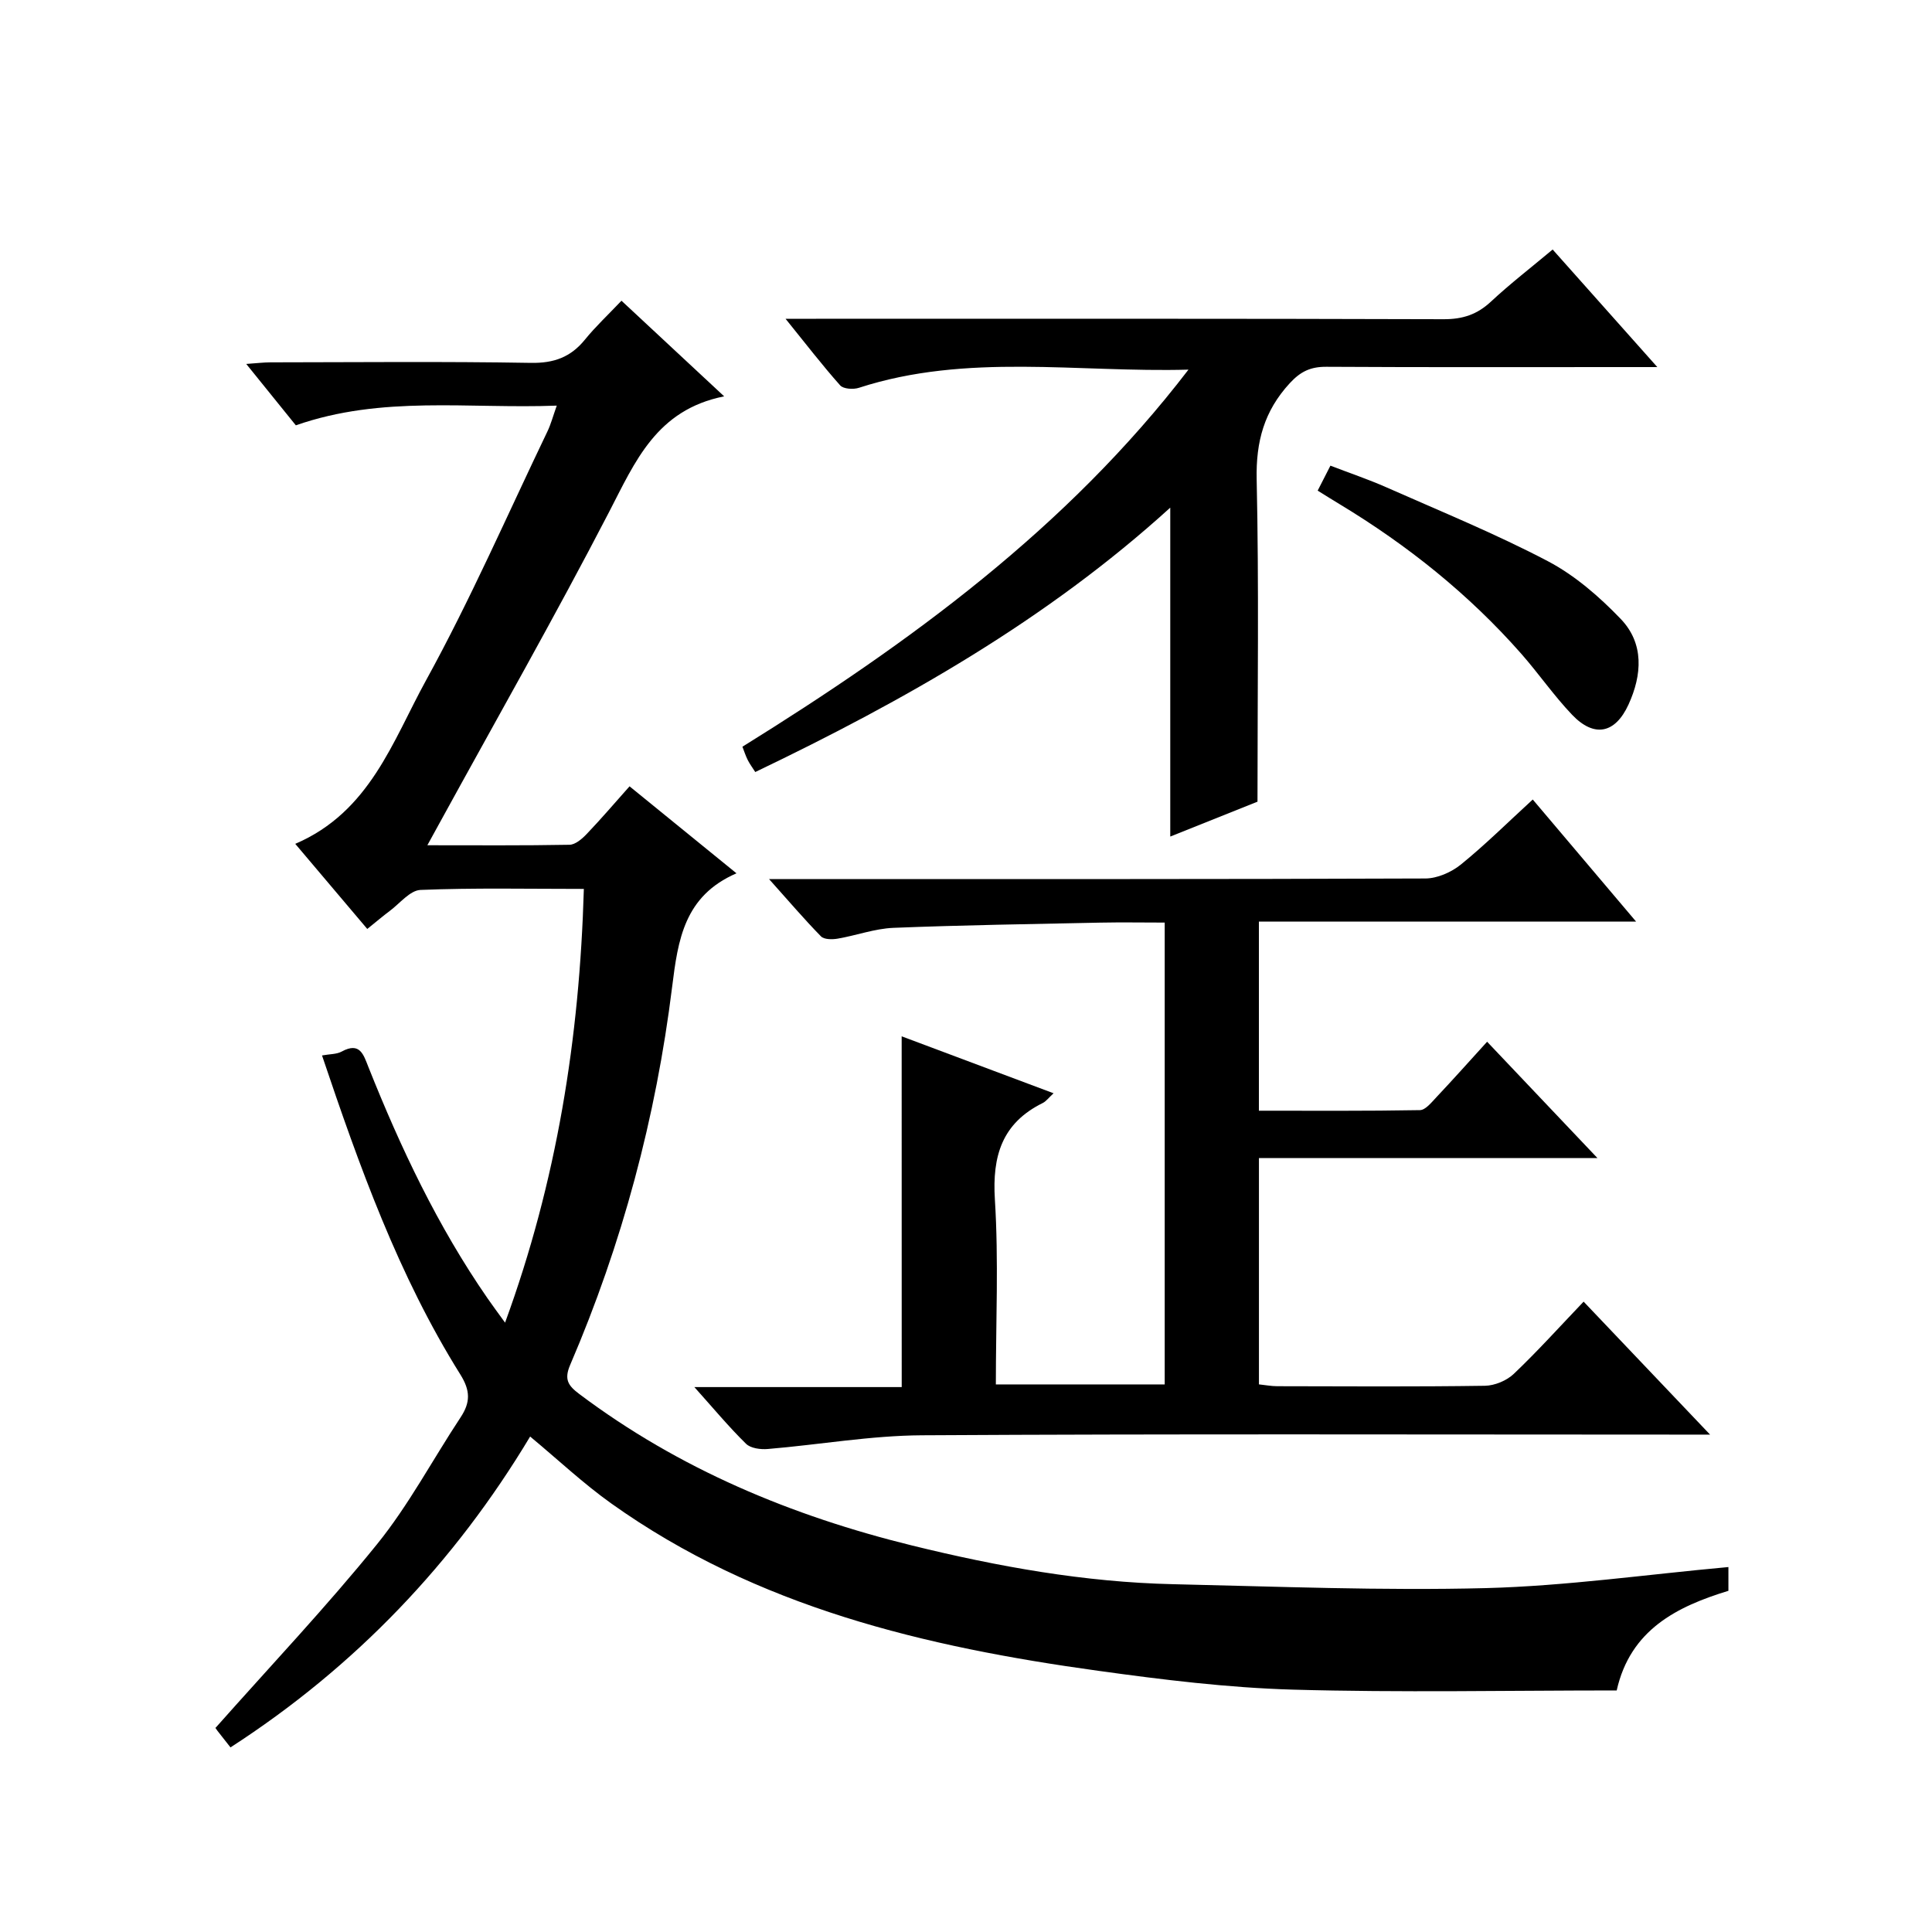
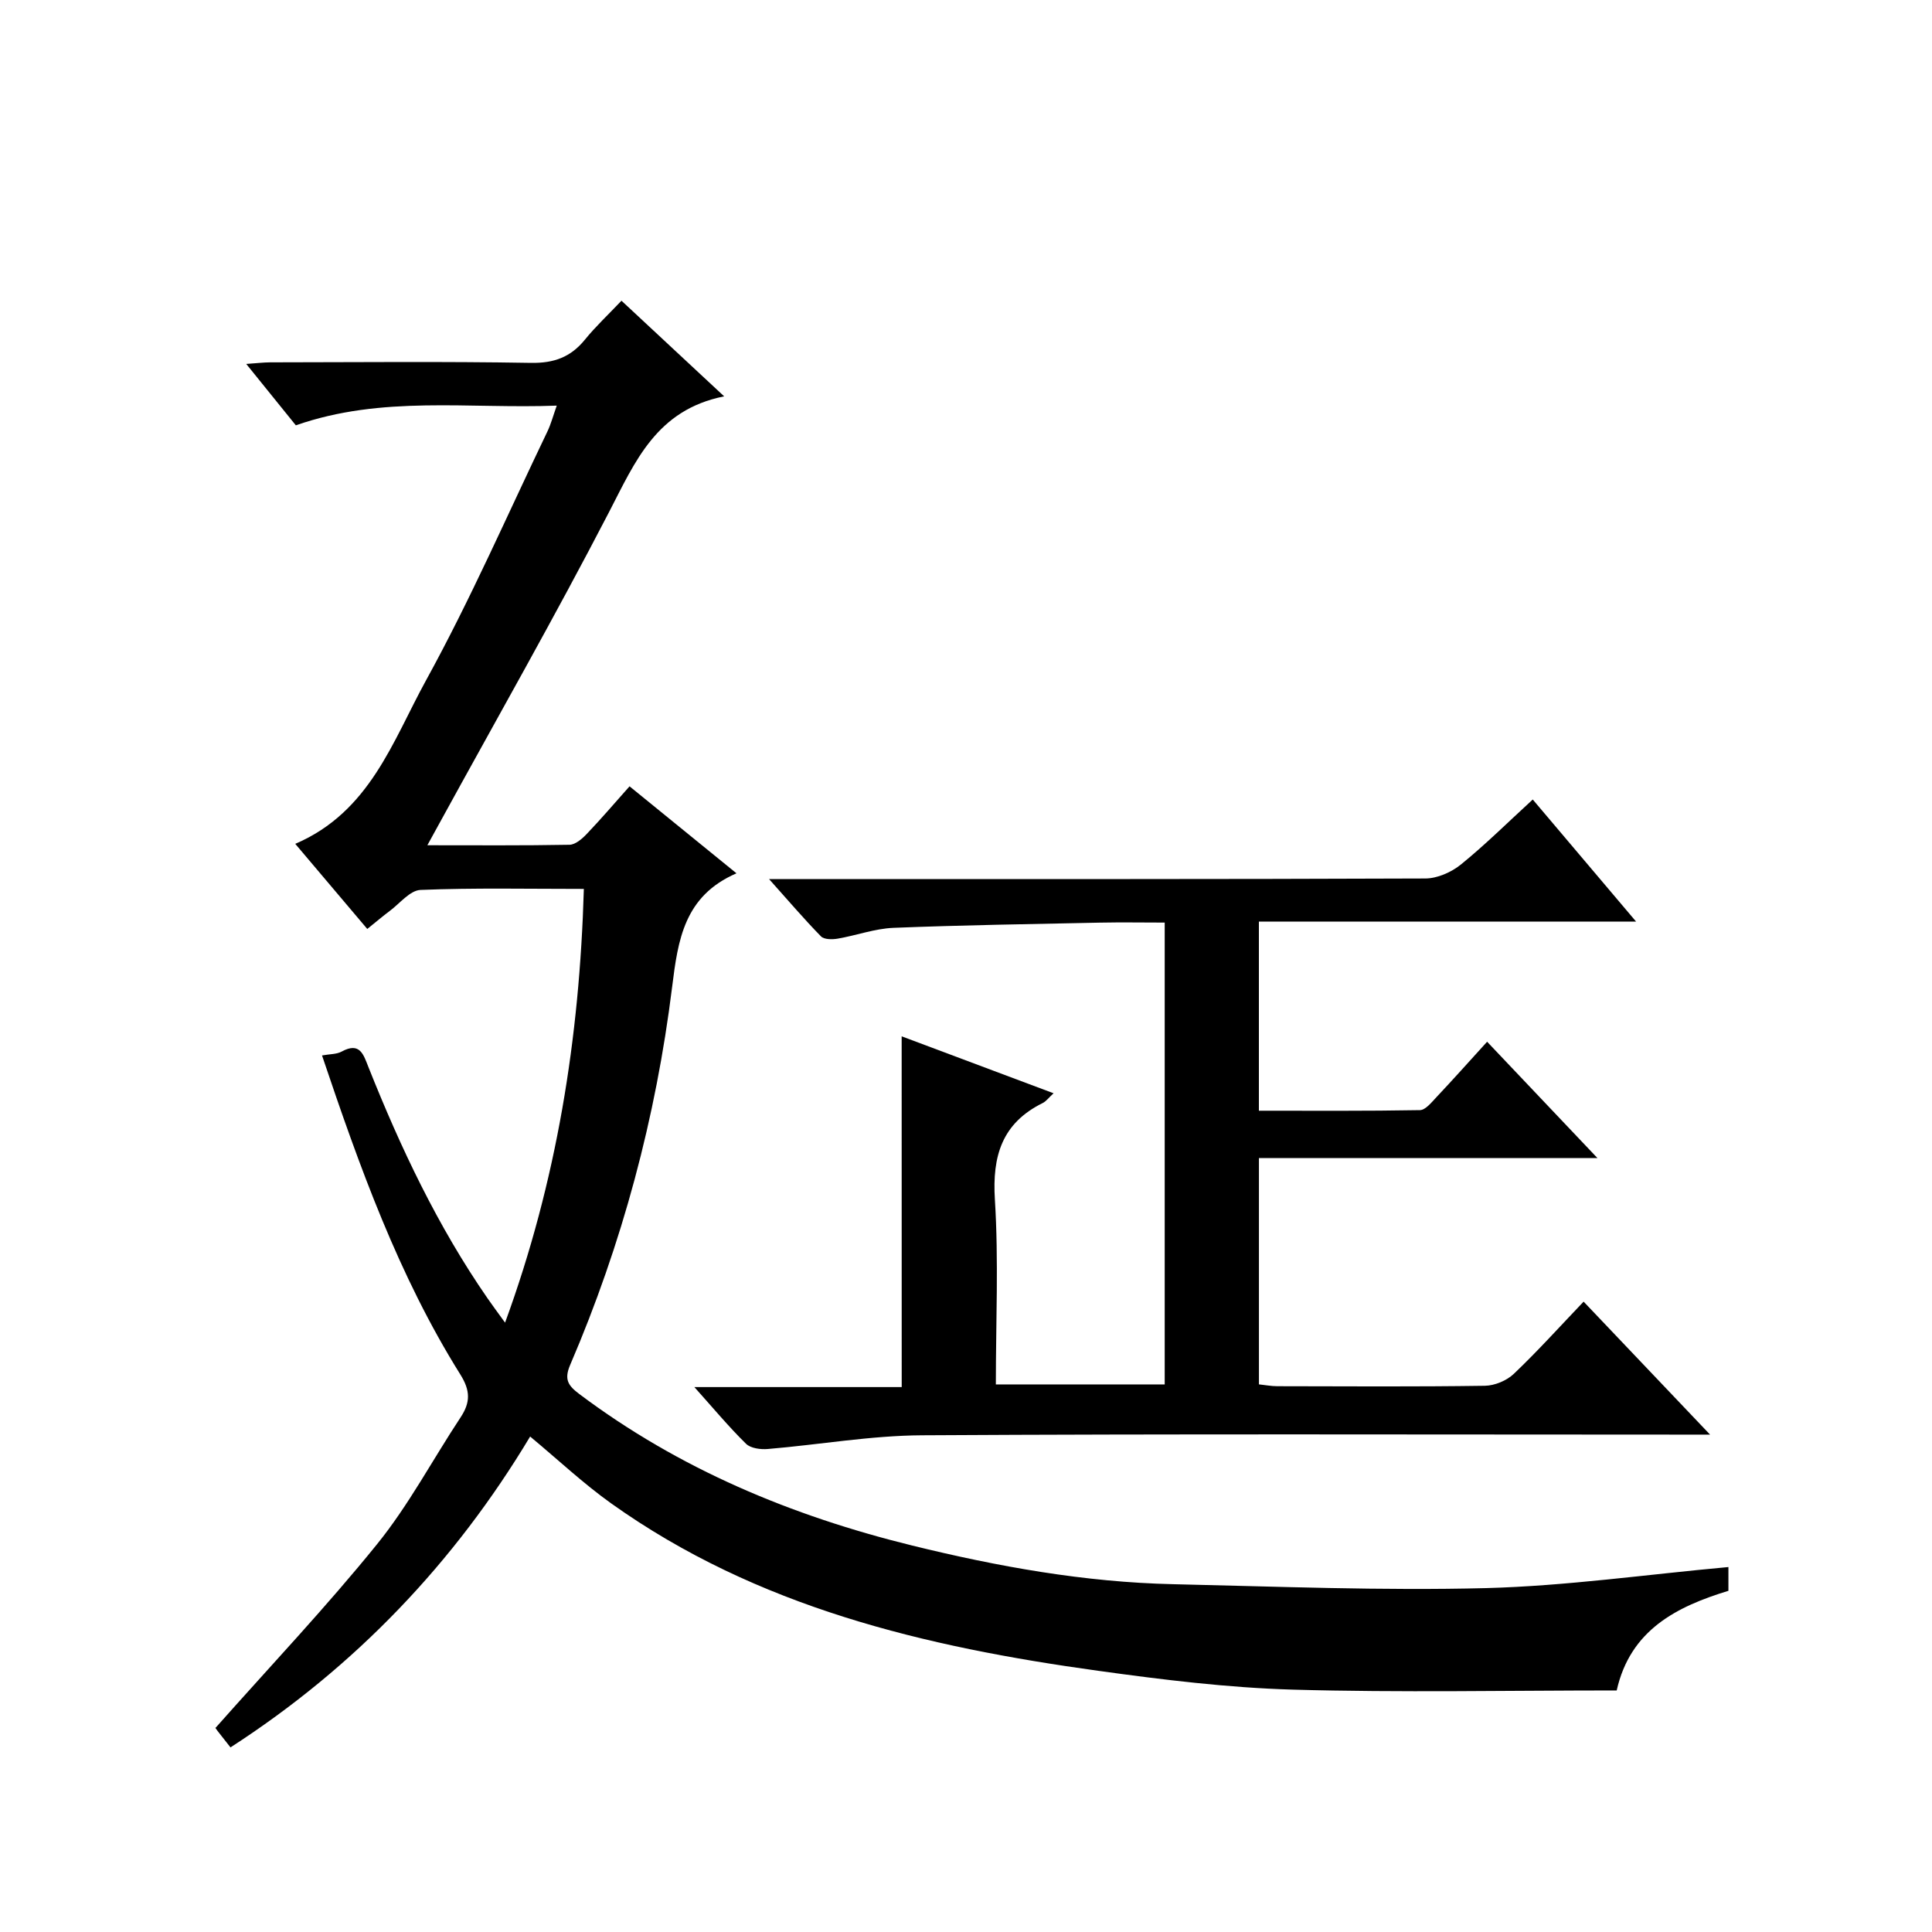
<svg xmlns="http://www.w3.org/2000/svg" version="1.1" id="ZDIC" x="0px" y="0px" viewBox="0 0 400 400" style="enable-background:new 0 0 400 400;" xml:space="preserve">
  <g>
    <path d="M357.85,324.44c0,1.56,0,3.02,0,4.92c-10.65,3.25-20.31,8.05-23.13,20.63c-22.44,0-44.77,0.46-67.07-0.17   c-13.46-0.39-26.93-2.05-40.29-3.9c-35.83-4.95-70.66-13.16-100.81-34.65c-5.78-4.12-10.99-9.03-16.79-13.85   c-15.65,26.1-36.22,47.68-62.04,64.36c-1.04-1.33-1.87-2.36-2.68-3.41c-0.4-0.52-0.74-1.08-0.43-0.62   c11.4-12.86,22.95-25.05,33.47-38.06c6.55-8.1,11.5-17.5,17.28-26.24c2.04-3.09,2.06-5.51-0.06-8.89   c-12.8-20.46-20.86-42.99-28.63-66.04c1.62-0.3,3.03-0.23,4.08-0.81c3.78-2.06,4.51,0.65,5.53,3.22   c6.67,16.74,14.34,32.95,24.63,47.83c1.03,1.49,2.11,2.94,3.66,5.08c10.72-29.31,15.42-58.89,16.31-89.8   c-11.6,0-22.72-0.24-33.81,0.21c-2.19,0.09-4.29,2.8-6.39,4.36c-1.45,1.08-2.83,2.27-4.64,3.72c-4.89-5.78-9.67-11.43-14.91-17.62   c15.47-6.63,20.18-21.32,27.08-33.86c9.2-16.73,16.86-34.31,25.14-51.55c0.7-1.46,1.12-3.06,1.92-5.32   c-18.26,0.7-36.15-2.17-54.02,4.08c-3.16-3.91-6.45-7.99-10.27-12.71c2.18-0.15,3.57-0.32,4.96-0.33   c17.99-0.02,35.99-0.2,53.98,0.11c4.79,0.08,8.24-1.19,11.19-4.82c2.19-2.7,4.76-5.1,7.56-8.05c7.03,6.54,13.67,12.73,21.26,19.8   c-14.05,2.8-18.43,13.53-23.84,23.97c-11.25,21.71-23.35,42.97-35.11,64.42c-0.69,1.27-1.39,2.53-2.5,4.55   c10.29,0,19.86,0.08,29.43-0.1c1.22-0.02,2.62-1.24,3.57-2.24c2.98-3.12,5.78-6.4,8.86-9.86c7.28,5.92,14.34,11.66,22.14,18.01   c-10.83,4.69-12.11,13.77-13.32,23.5c-3.35,27.04-10.34,53.2-21.11,78.27c-1.3,3.03-0.42,4.3,1.88,6.03   c20.68,15.55,44.01,25.25,68.94,31.38c17.73,4.36,35.68,7.59,53.99,8c21.6,0.48,43.22,1.36,64.81,0.81   C324.28,328.36,340.8,325.99,357.85,324.44z" />
    <path d="M186.68,214.56c10.31,3.86,20.68,7.75,31.45,11.79c-1.03,0.94-1.54,1.67-2.25,2.02c-8.4,4.16-10.47,10.92-9.9,19.98   c0.79,12.59,0.2,25.27,0.2,38.28c11.74,0,23.15,0,34.96,0c0-31.6,0-63.31,0-95.62c-4.49,0-8.93-0.08-13.36,0.01   c-14.27,0.3-28.55,0.51-42.81,1.08c-3.87,0.16-7.68,1.58-11.56,2.24c-1.12,0.19-2.79,0.19-3.44-0.48   c-3.44-3.51-6.64-7.27-10.75-11.86c2.91,0,4.67,0,6.42,0c43.15,0,86.31,0.05,129.46-0.12c2.48-0.01,5.38-1.29,7.35-2.88   c5.02-4.07,9.63-8.65,14.89-13.47c6.99,8.26,13.82,16.32,21.39,25.27c-26.57,0-52.19,0-78.09,0c0,13.29,0,25.88,0,39.16   c11.18,0,22.27,0.08,33.34-0.12c1.15-0.02,2.4-1.6,3.39-2.65c3.42-3.63,6.74-7.35,10.52-11.51c7.47,7.87,14.74,15.54,22.84,24.08   c-23.91,0-46.85,0-70.08,0c0,15.96,0,31.22,0,46.86c1.29,0.13,2.54,0.38,3.79,0.38c14.33,0.03,28.66,0.12,42.99-0.09   c2.04-0.03,4.53-1.07,6.01-2.49c4.93-4.69,9.49-9.76,14.43-14.93c8.81,9.27,17.03,17.91,26.18,27.53c-2.78,0-4.49,0-6.2,0   c-52.32,0-104.64-0.17-156.95,0.14c-10.65,0.06-21.28,1.95-31.93,2.84c-1.5,0.13-3.56-0.14-4.51-1.08   c-3.54-3.47-6.72-7.3-10.7-11.74c14.85,0,28.86,0,42.93,0C186.68,262.7,186.68,238.83,186.68,214.56z" />
-     <path d="M246.06,76.53c-22.92,0.64-45.89-3.49-68.23,3.76c-1.16,0.38-3.21,0.25-3.88-0.5c-3.71-4.17-7.12-8.61-11.31-13.79   c2.81,0,4.57,0,6.32,0c43.31,0,86.62-0.05,129.93,0.09c3.94,0.01,6.93-0.97,9.79-3.64c3.99-3.72,8.34-7.07,12.78-10.79   c7.06,7.93,13.91,15.62,21.67,24.34c-2.68,0-4.36,0-6.04,0c-20.82,0-41.65,0.06-62.47-0.06c-3.25-0.02-5.33,0.94-7.6,3.41   c-5.29,5.75-7.01,12.08-6.84,19.89c0.48,21.95,0.17,43.91,0.17,66.74c-5.06,2.02-11.42,4.57-18.06,7.22c0-22.76,0-45.07,0-68.1   c-25.59,23.26-55.04,39.94-85.92,54.74c-0.53-0.84-1.12-1.62-1.55-2.47c-0.44-0.86-0.73-1.8-1.11-2.77   C188.33,133.1,220.87,109.39,246.06,76.53z" />
-     <path d="M272.81,101.58c0.91-1.77,1.58-3.1,2.64-5.17c3.89,1.5,7.87,2.84,11.69,4.53c11.18,4.95,22.53,9.58,33.33,15.25   c5.59,2.94,10.65,7.34,15.06,11.93c4.9,5.09,4.45,11.6,1.63,17.76c-2.77,6.03-7.11,6.88-11.67,2.11   c-3.78-3.96-6.91-8.52-10.53-12.64c-10.86-12.33-23.55-22.47-37.58-30.95C275.96,103.55,274.57,102.67,272.81,101.58z" />
  </g>
</svg>